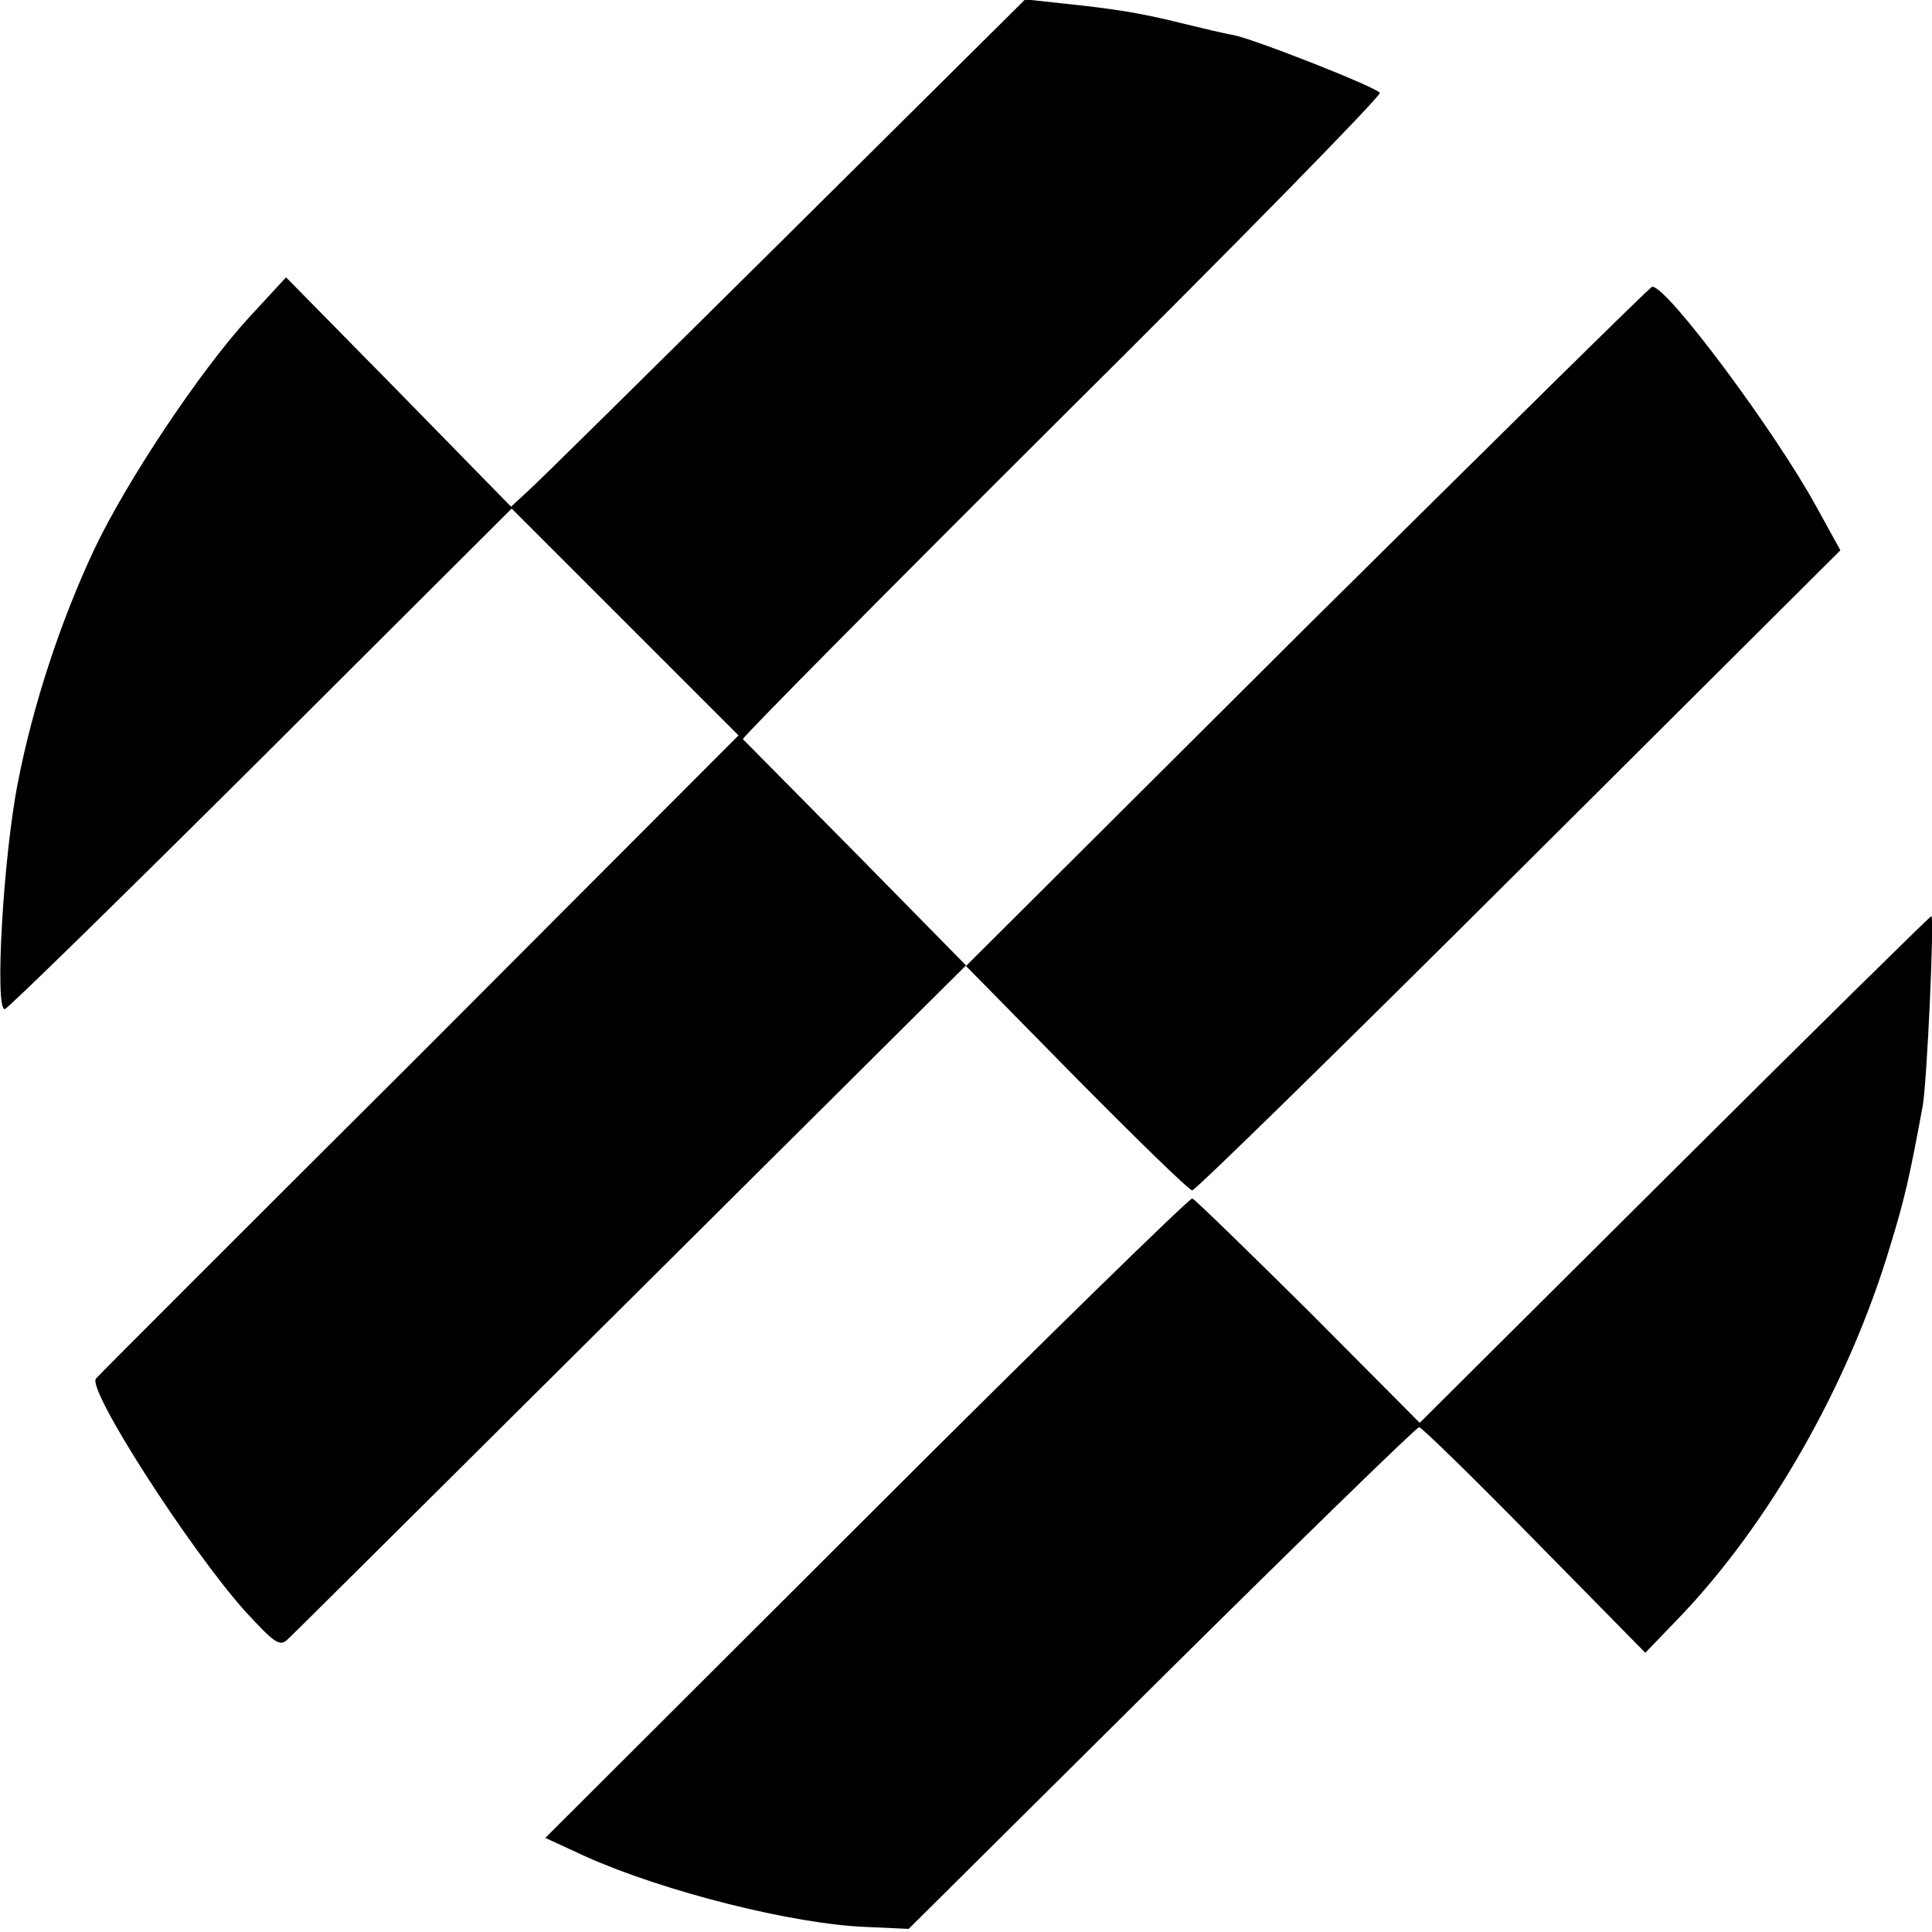
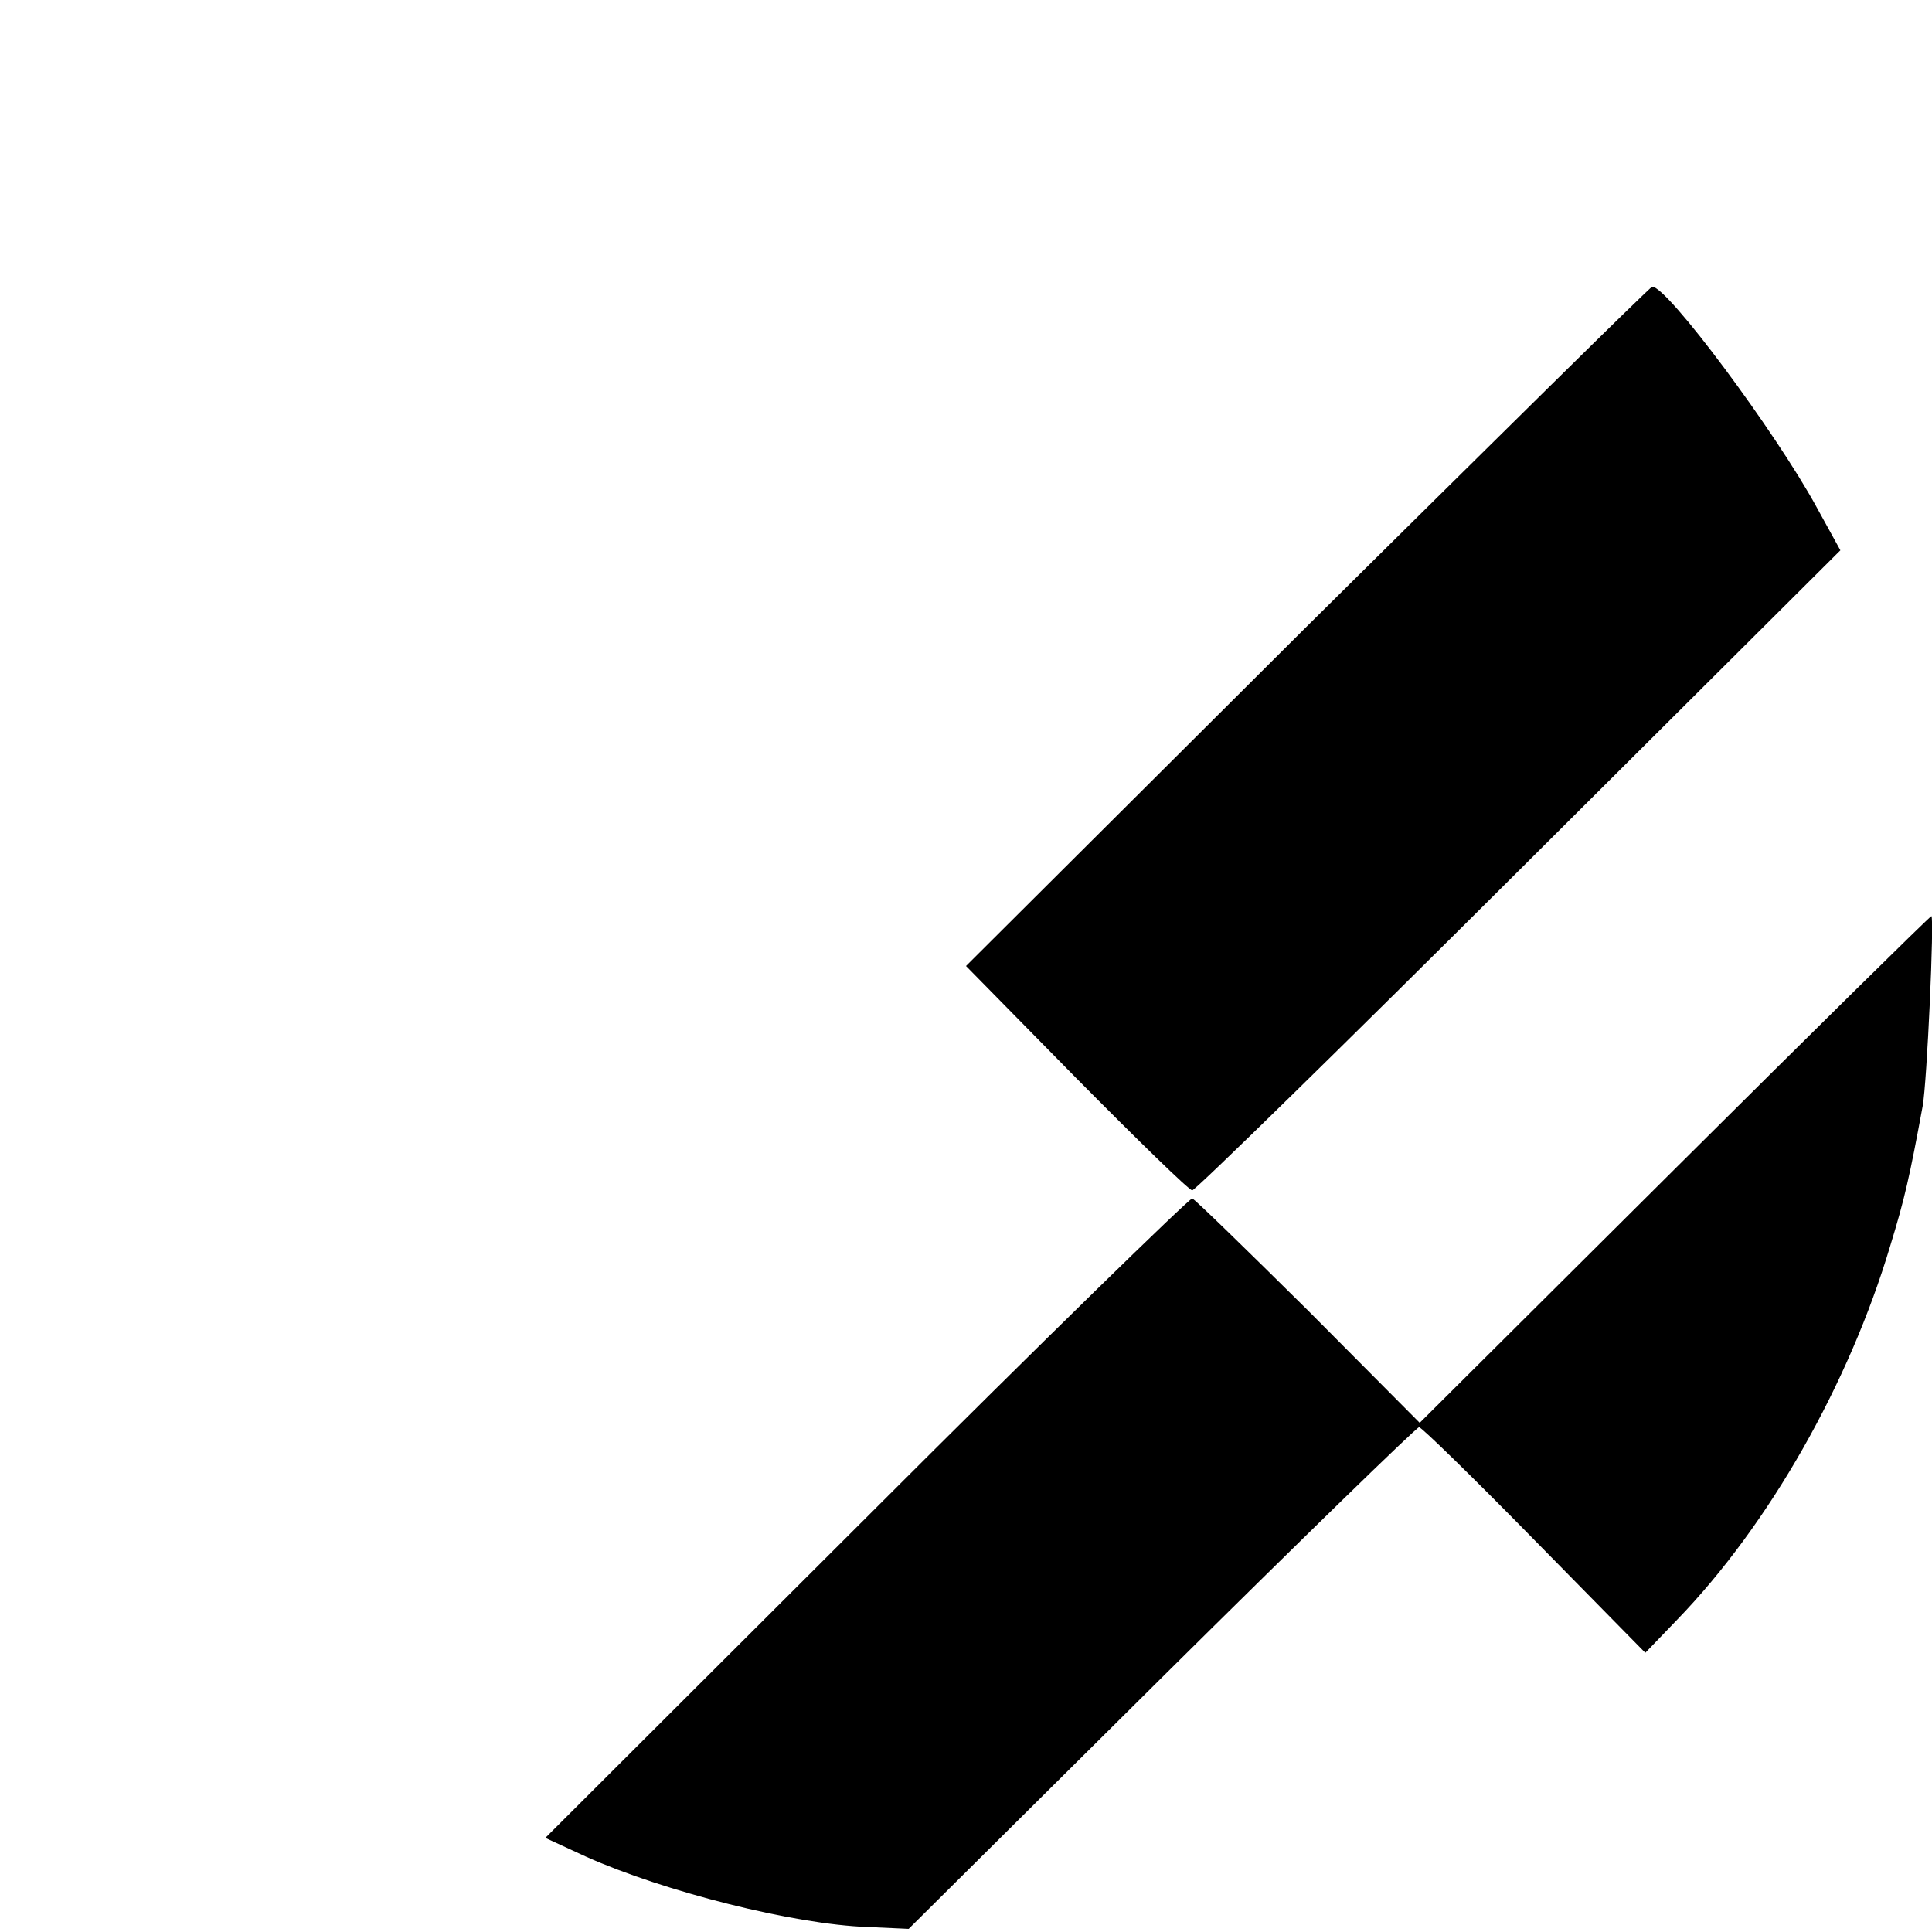
<svg xmlns="http://www.w3.org/2000/svg" version="1.0" width="310pt" height="310pt" viewBox="0 0 310 310" preserveAspectRatio="xMidYMid meet">
  <g transform="translate(0,310) scale(0.1,-0.1)" fill="#000000" stroke="none">
-     <path d="M1259 2718 c-213 -211 -398 -394 -413 -407 l-26 -24 -180 184 -181 184 -60 -65 c-78 -85 -196 -262 -248 -372 -54 -115 -98 -249 -122 -372 -24 -120 -38 -371 -21 -365 6 2 192 184 412 403 l401 400 182 -182 182 -182 -512 -513 c-282 -281 -516 -515 -519 -519 -15 -17 149 -272 239 -373 48 -52 56 -58 69 -45 9 8 257 255 552 548 l536 533 -177 180 c-98 99 -179 181 -181 183 -2 2 229 235 512 517 283 281 513 516 510 520 -5 9 -203 87 -236 93 -13 2 -50 11 -83 19 -64 16 -107 23 -195 32 l-55 6 -386 -383z" />
    <path d="M2097 2095 l-547 -545 177 -180 c98 -99 181 -180 186 -180 5 0 241 231 524 513 l516 514 -38 69 c-66 121 -240 355 -264 354 -3 0 -252 -246 -554 -545z" />
    <path d="M2686 1223 l-408 -406 -178 179 c-99 98 -183 180 -187 181 -4 1 -240 -229 -523 -512 l-515 -514 65 -30 c125 -56 334 -109 452 -113 l66 -3 406 403 c223 221 409 402 413 402 4 0 87 -81 185 -181 l178 -181 51 53 c148 153 276 379 342 600 23 75 31 110 52 224 7 37 19 305 14 305 -2 0 -188 -183 -413 -407z" />
  </g>
</svg>